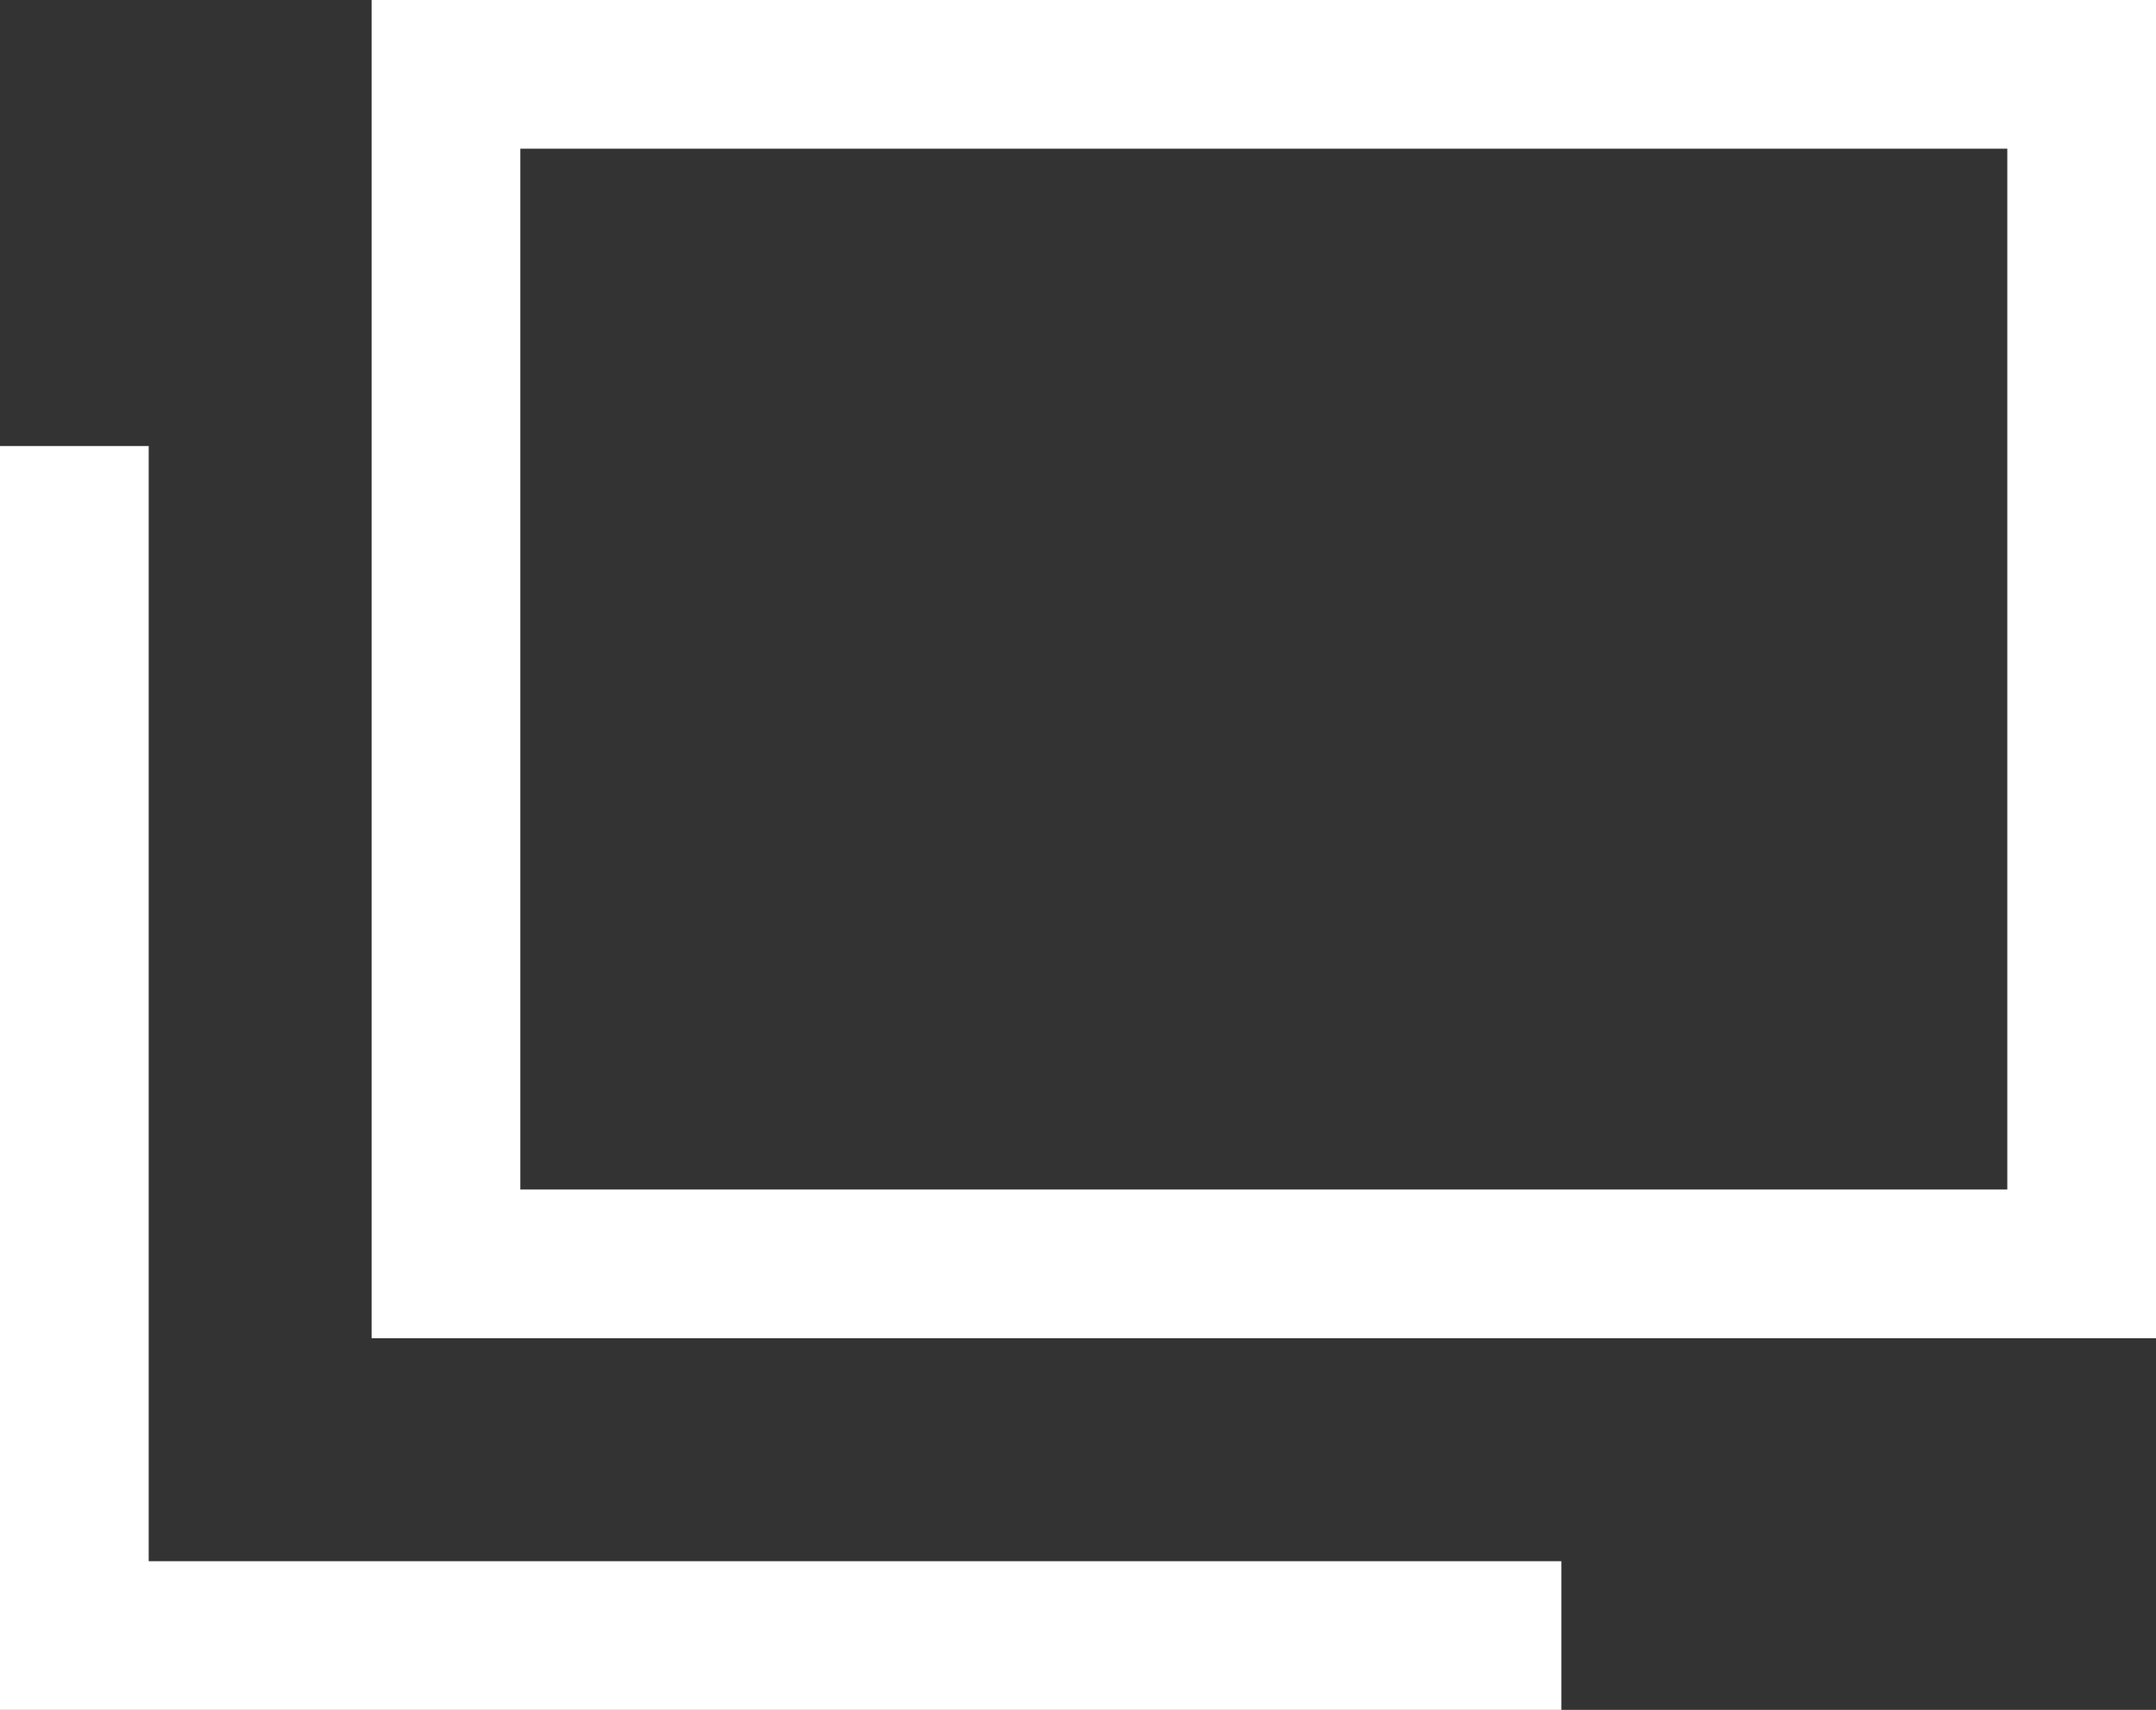
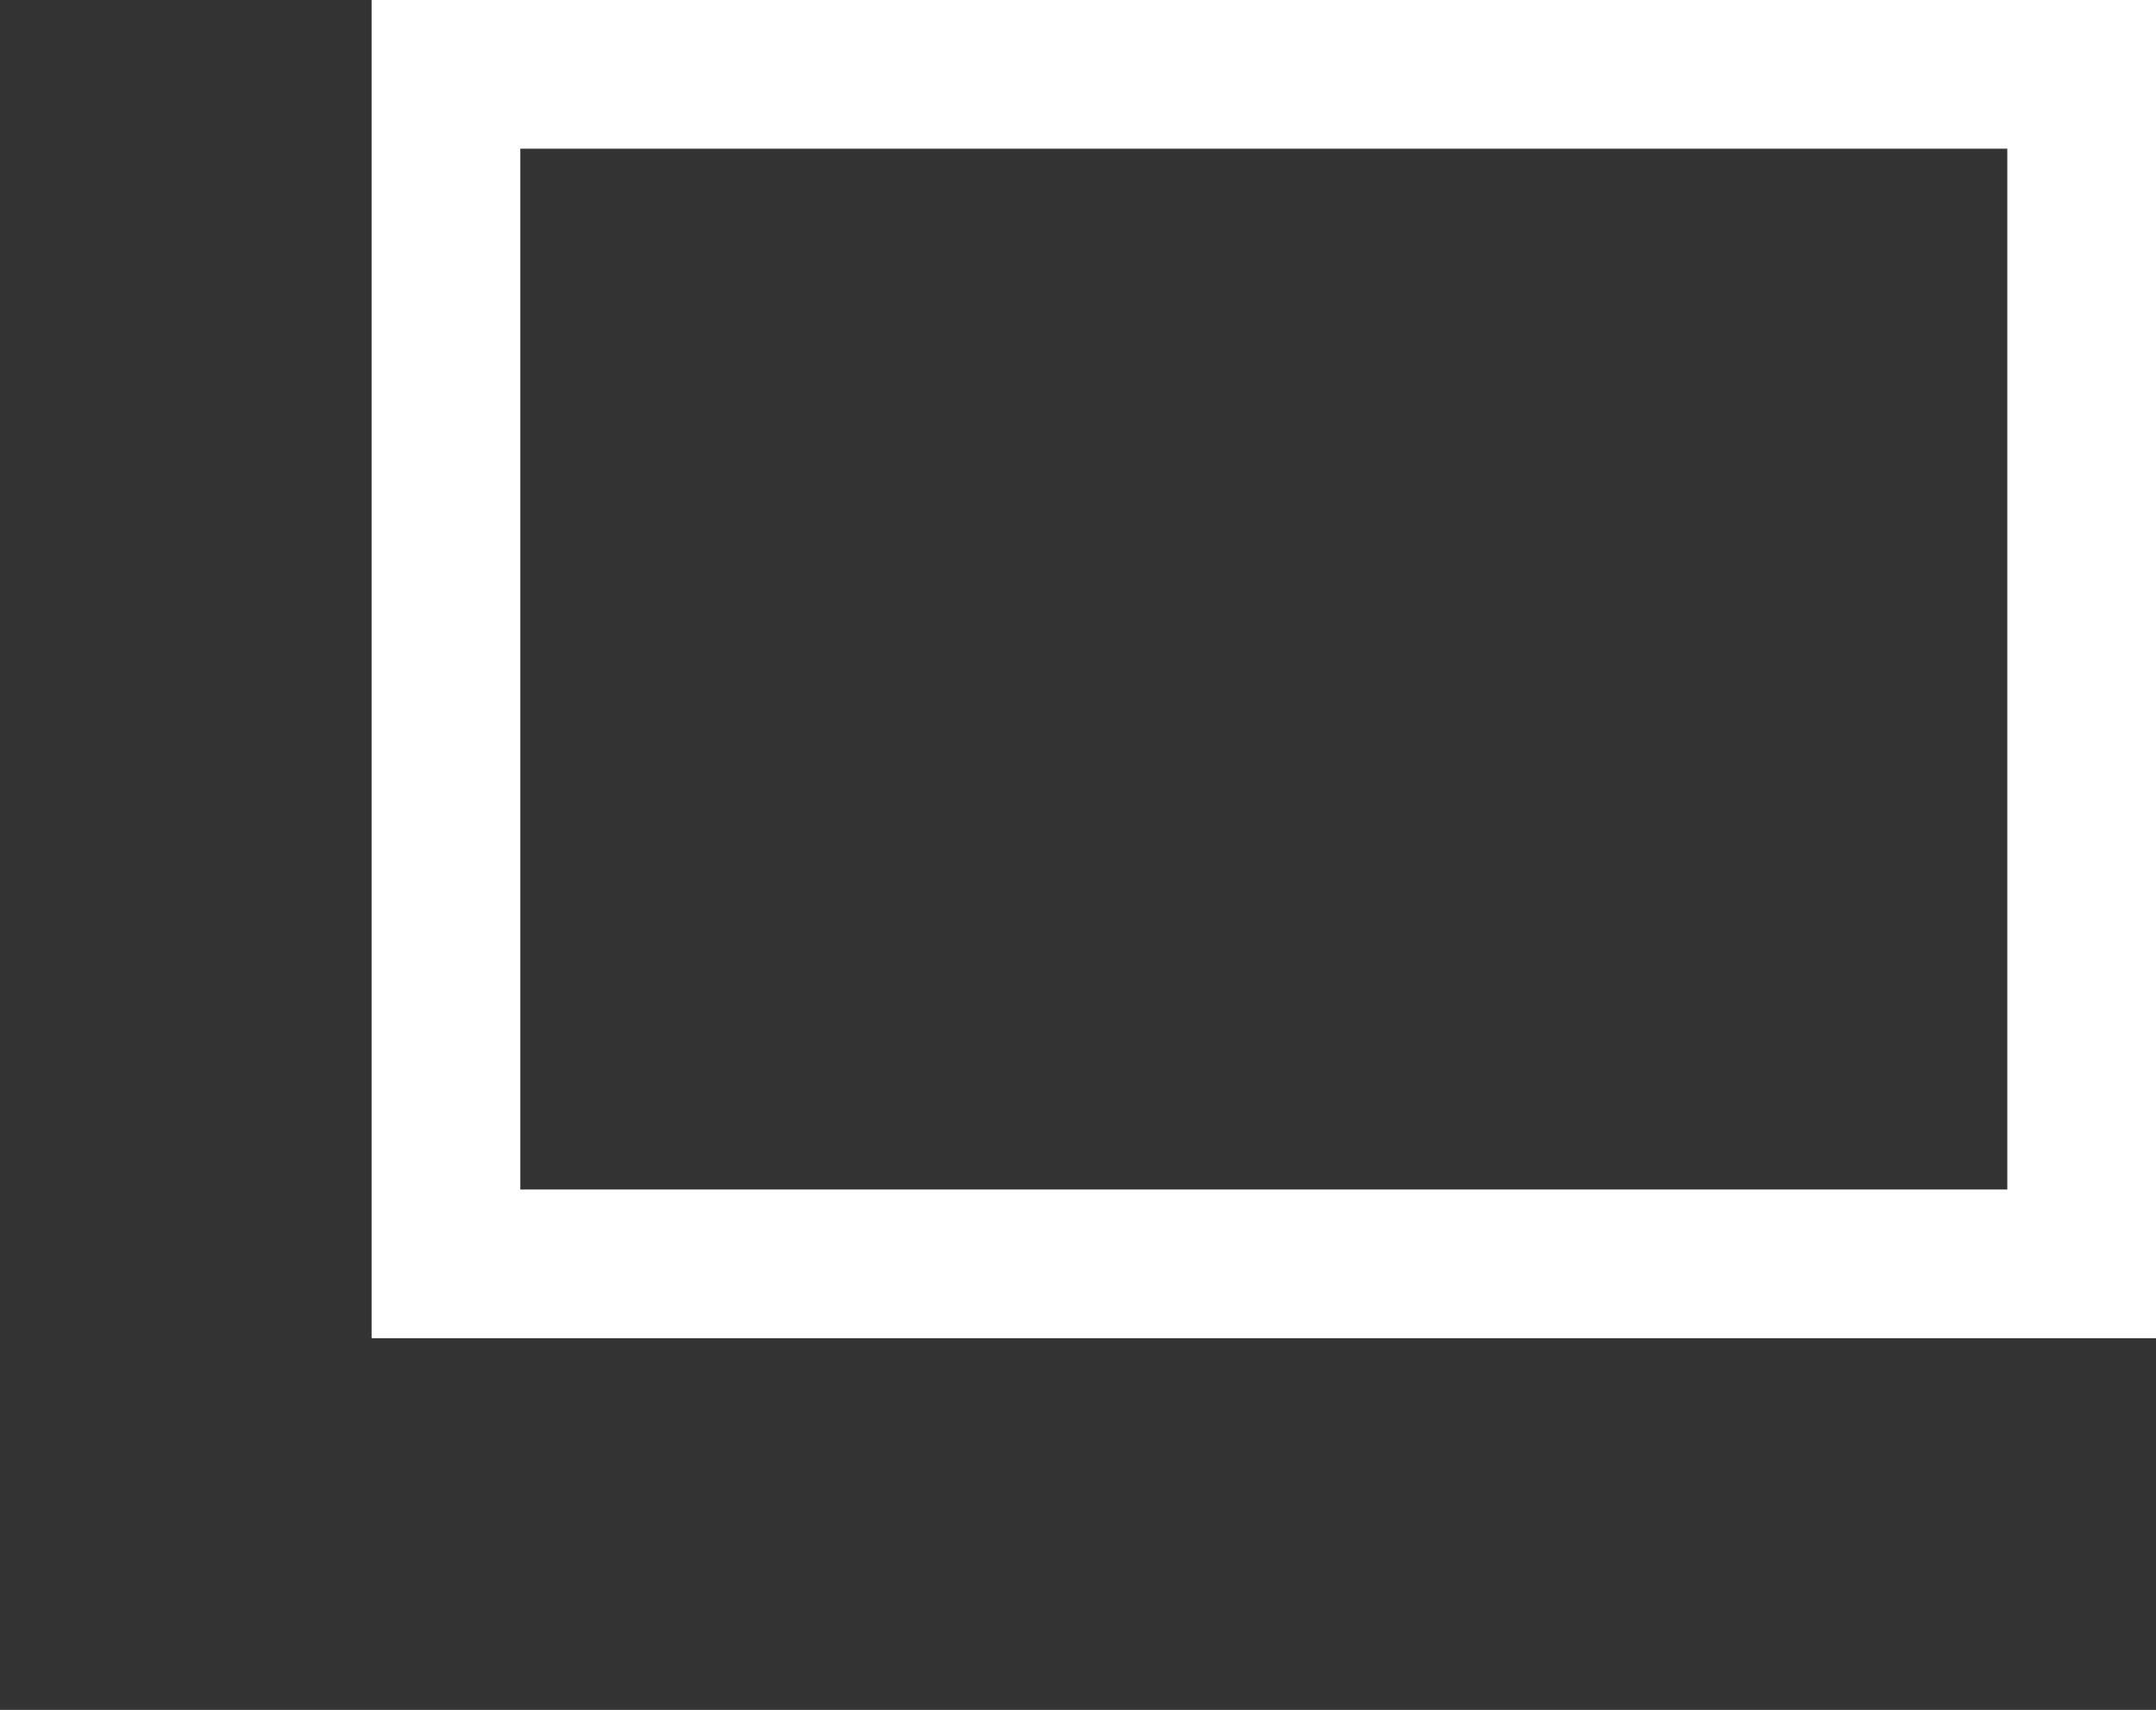
<svg xmlns="http://www.w3.org/2000/svg" width="14.499" height="11.5" viewBox="0 0 14.499 11.5">
  <rect x="0" y="0" width="14.499" height="11.5" fill="#333333" stroke="none" />
  <g id="icon_new_window" data-name="icon_new window" transform="translate(0.5)">
-     <path id="パス_131" data-name="パス 131" d="M2728.039-5476.236v8h10" transform="translate(-2728.039 5479.236)" fill="none" stroke="#ffffff" stroke-width="1" />
    <g id="パス_30739" data-name="パス 30739" transform="translate(1.999 1)" fill="none">
      <path d="M0-1H12V8H0Z" stroke="none" />
      <path d="M 1 -4.76837158203125e-07 L 1 7 L 11 7 L 11 -4.76837158203125e-07 L 1 -4.76837158203125e-07 M 0 -1 L 12 -1 L 12 8 L 0 8 L 0 -1 Z" stroke="none" fill="#ffffff" />
    </g>
  </g>
</svg>